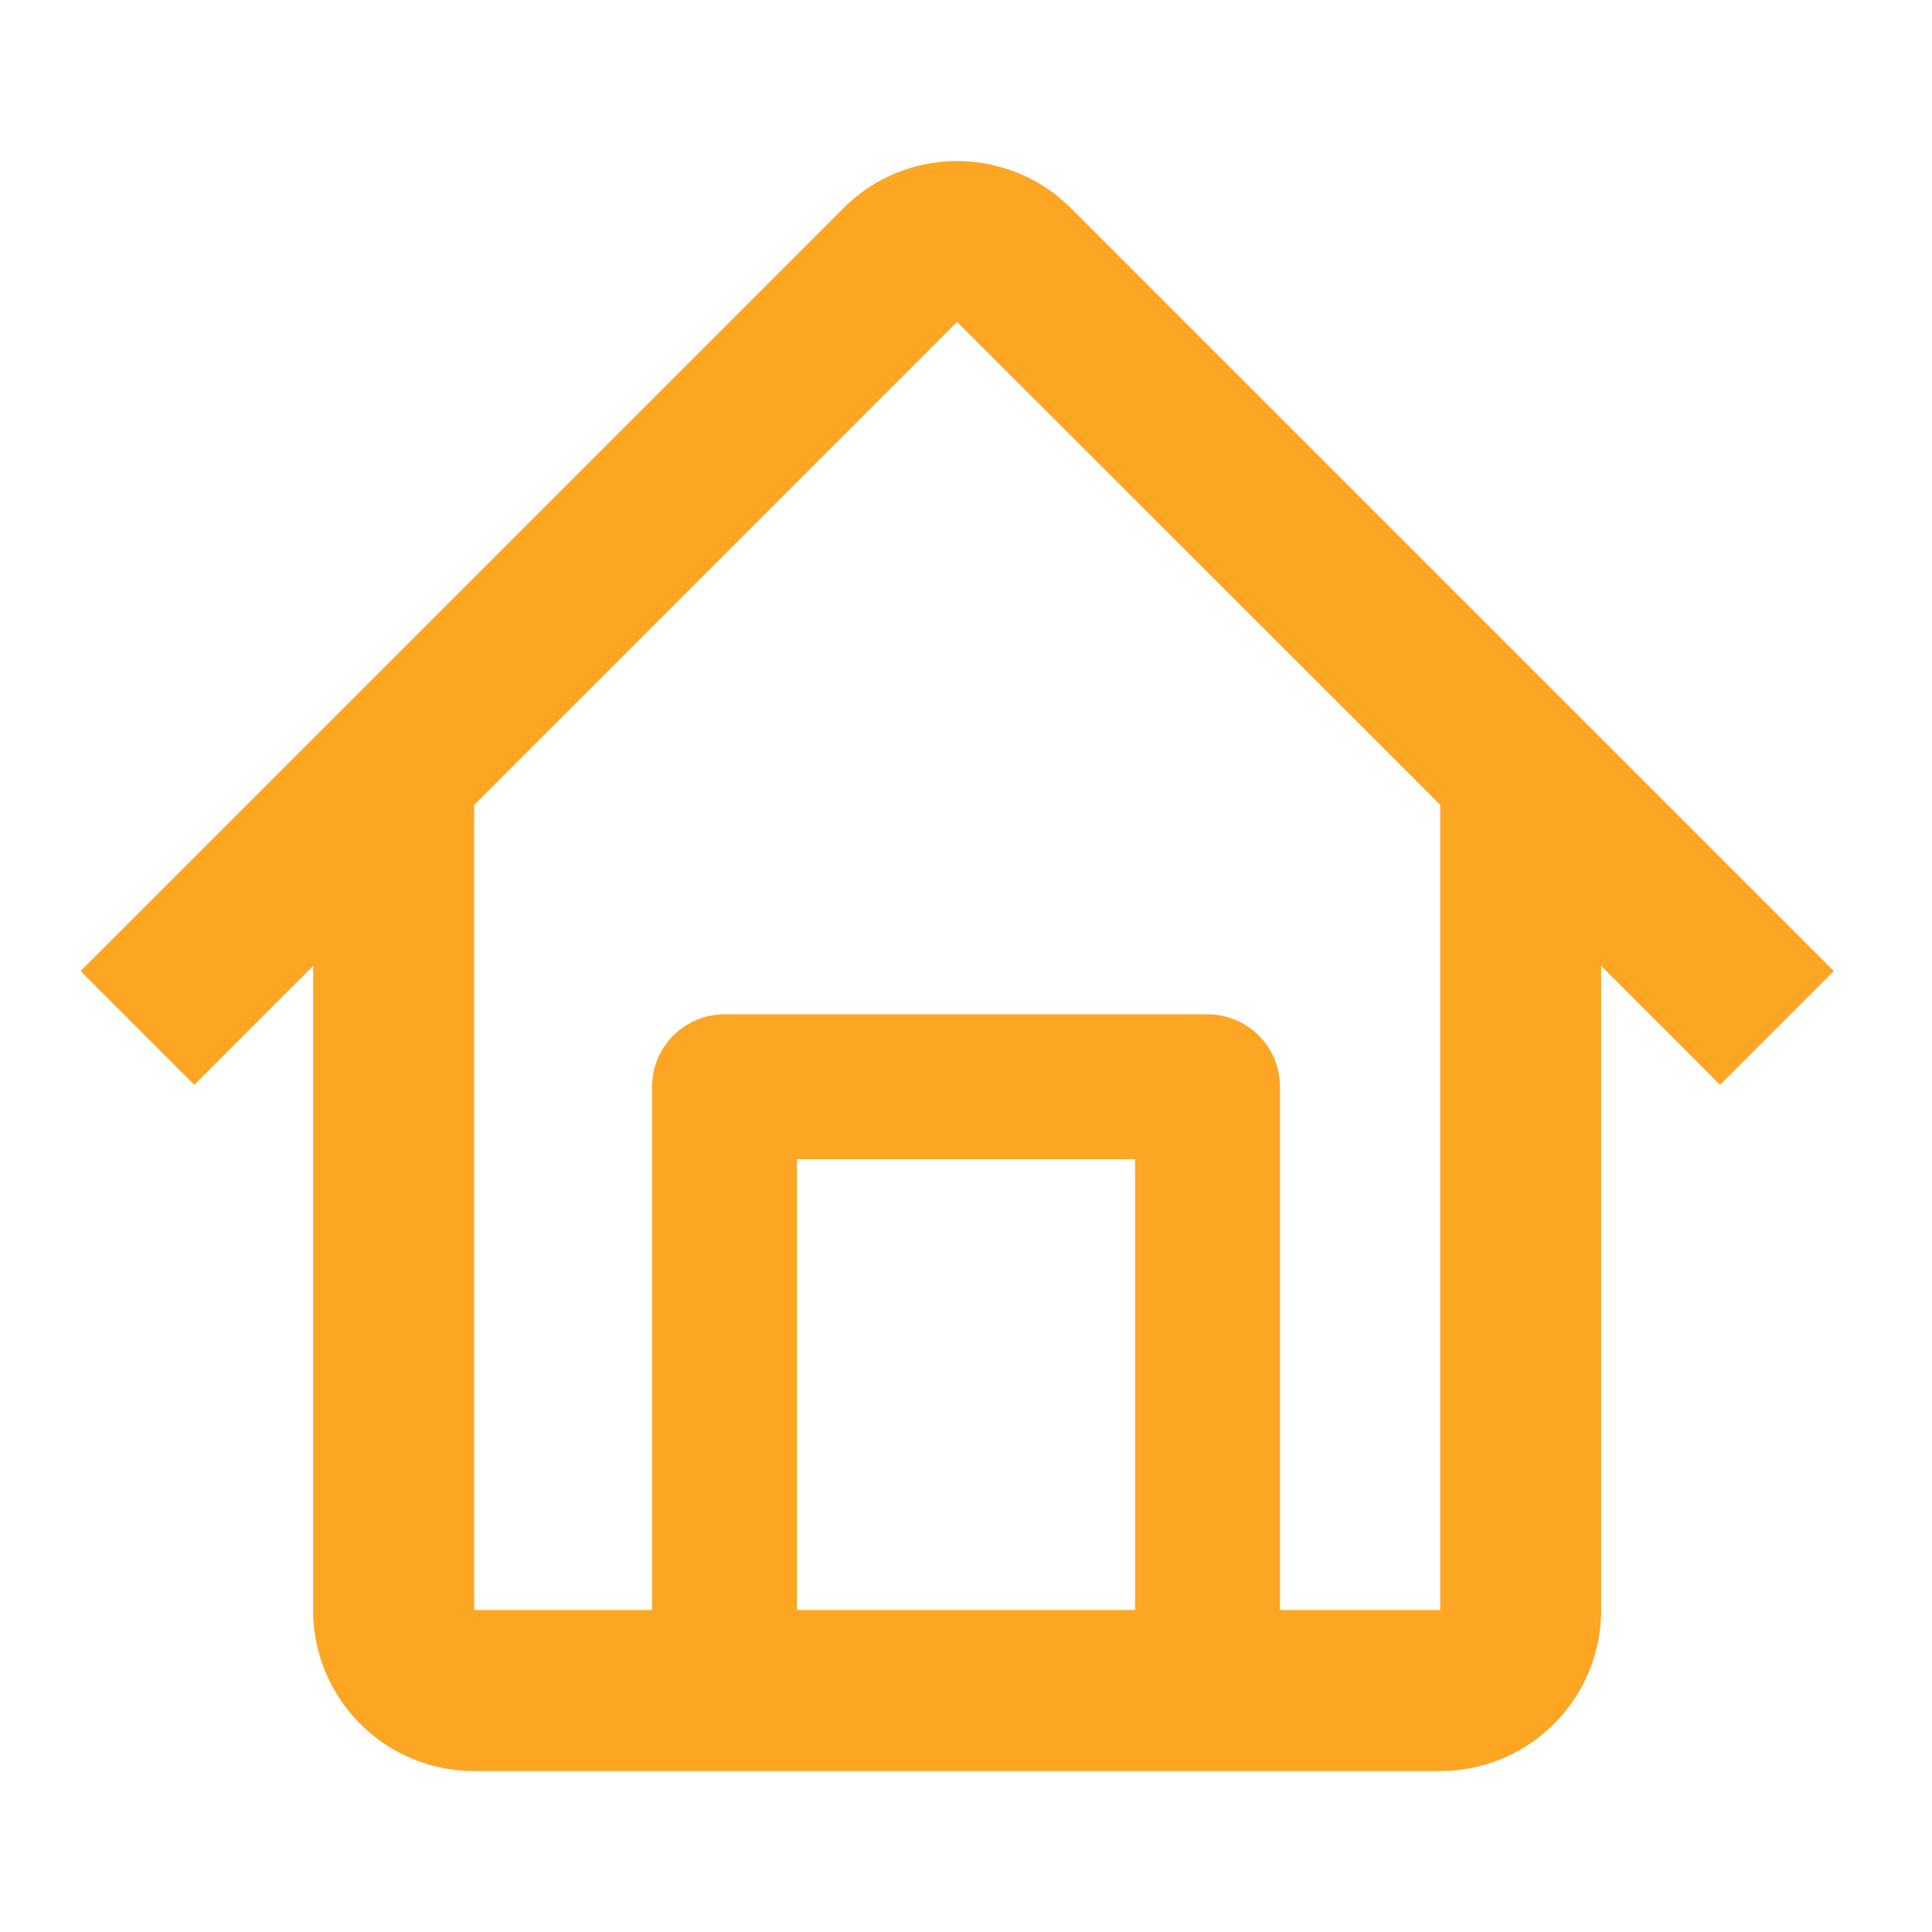
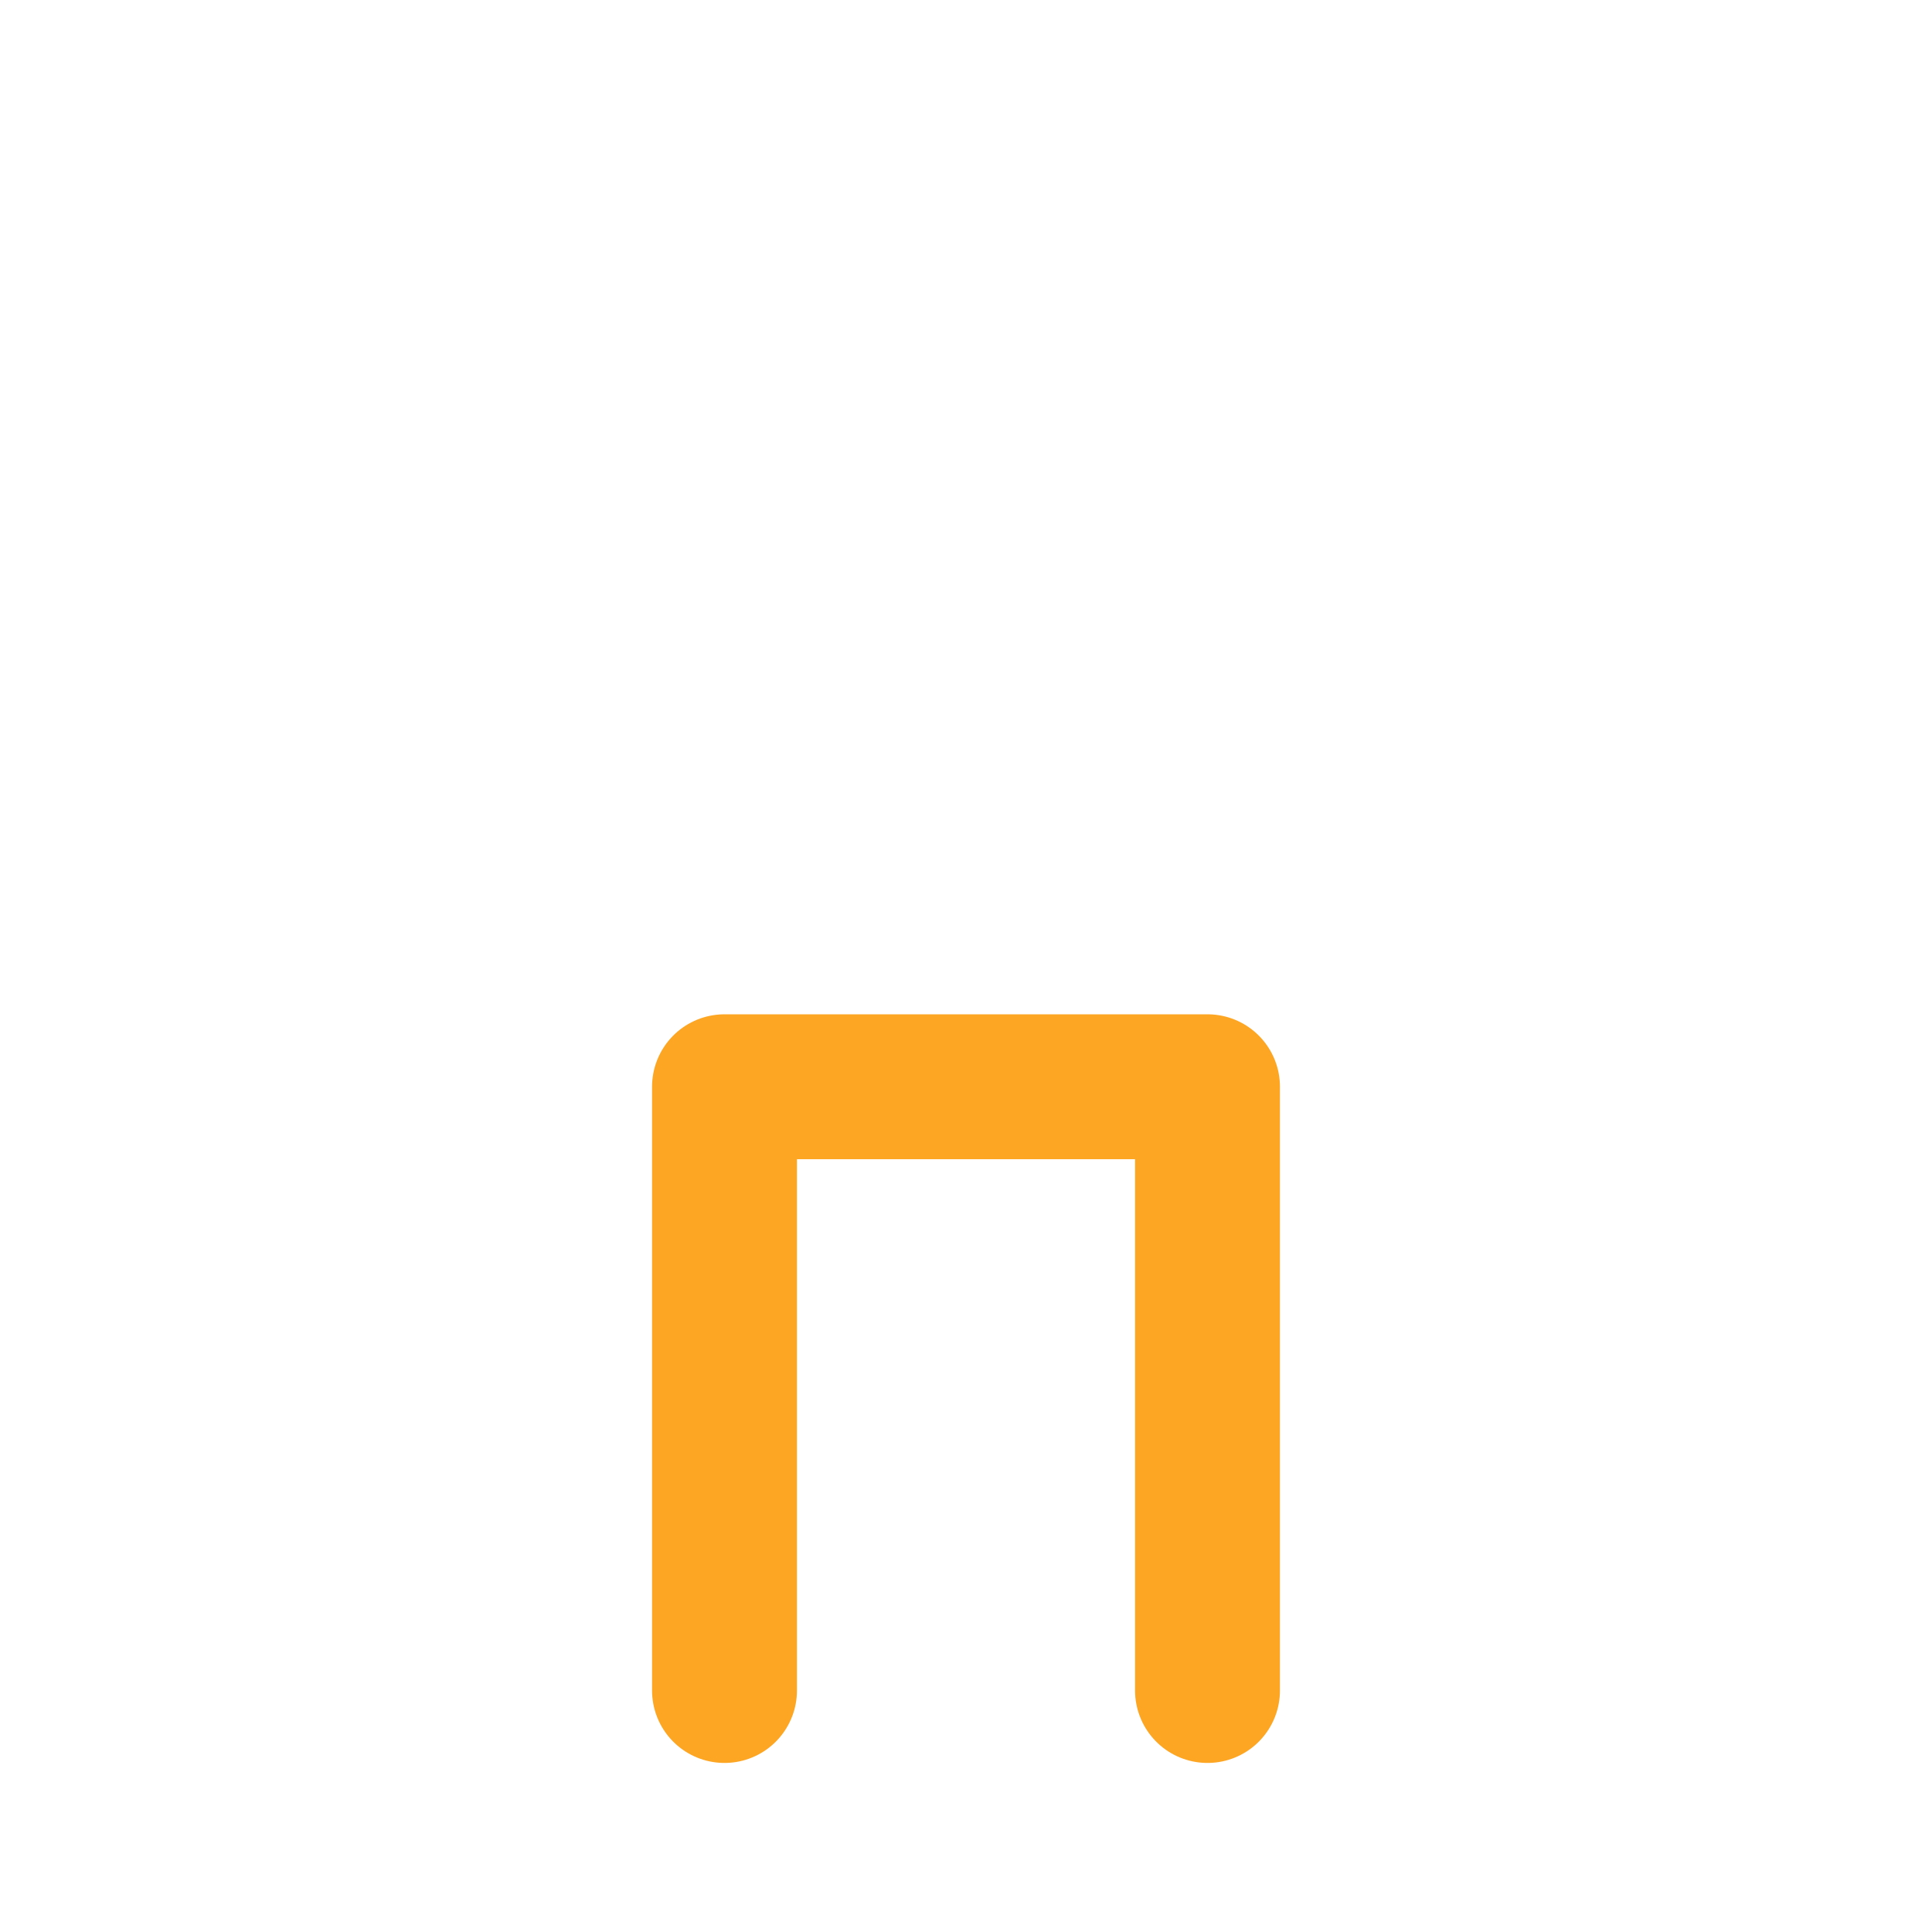
<svg xmlns="http://www.w3.org/2000/svg" width="16" height="16" fill="none">
-   <path fill="#FDA624" fill-rule="evenodd" d="M3.926 6.667l4-4.001 4.002 4h-.001v6.667h-8V6.667h-.001zM2.593 7.999l-.984.985-.942-.942 6.318-6.318c.52-.52 1.363-.52 1.884 0l6.318 6.318-.942.942-.985-.985v5.334c0 .737-.597 1.334-1.333 1.334h-8a1.333 1.333 0 01-1.334-1.334V8z" clip-rule="evenodd" />
  <path stroke="#FDA624" stroke-linecap="round" stroke-linejoin="round" stroke-width="1.2" d="M6 14V9h4v5" />
</svg>